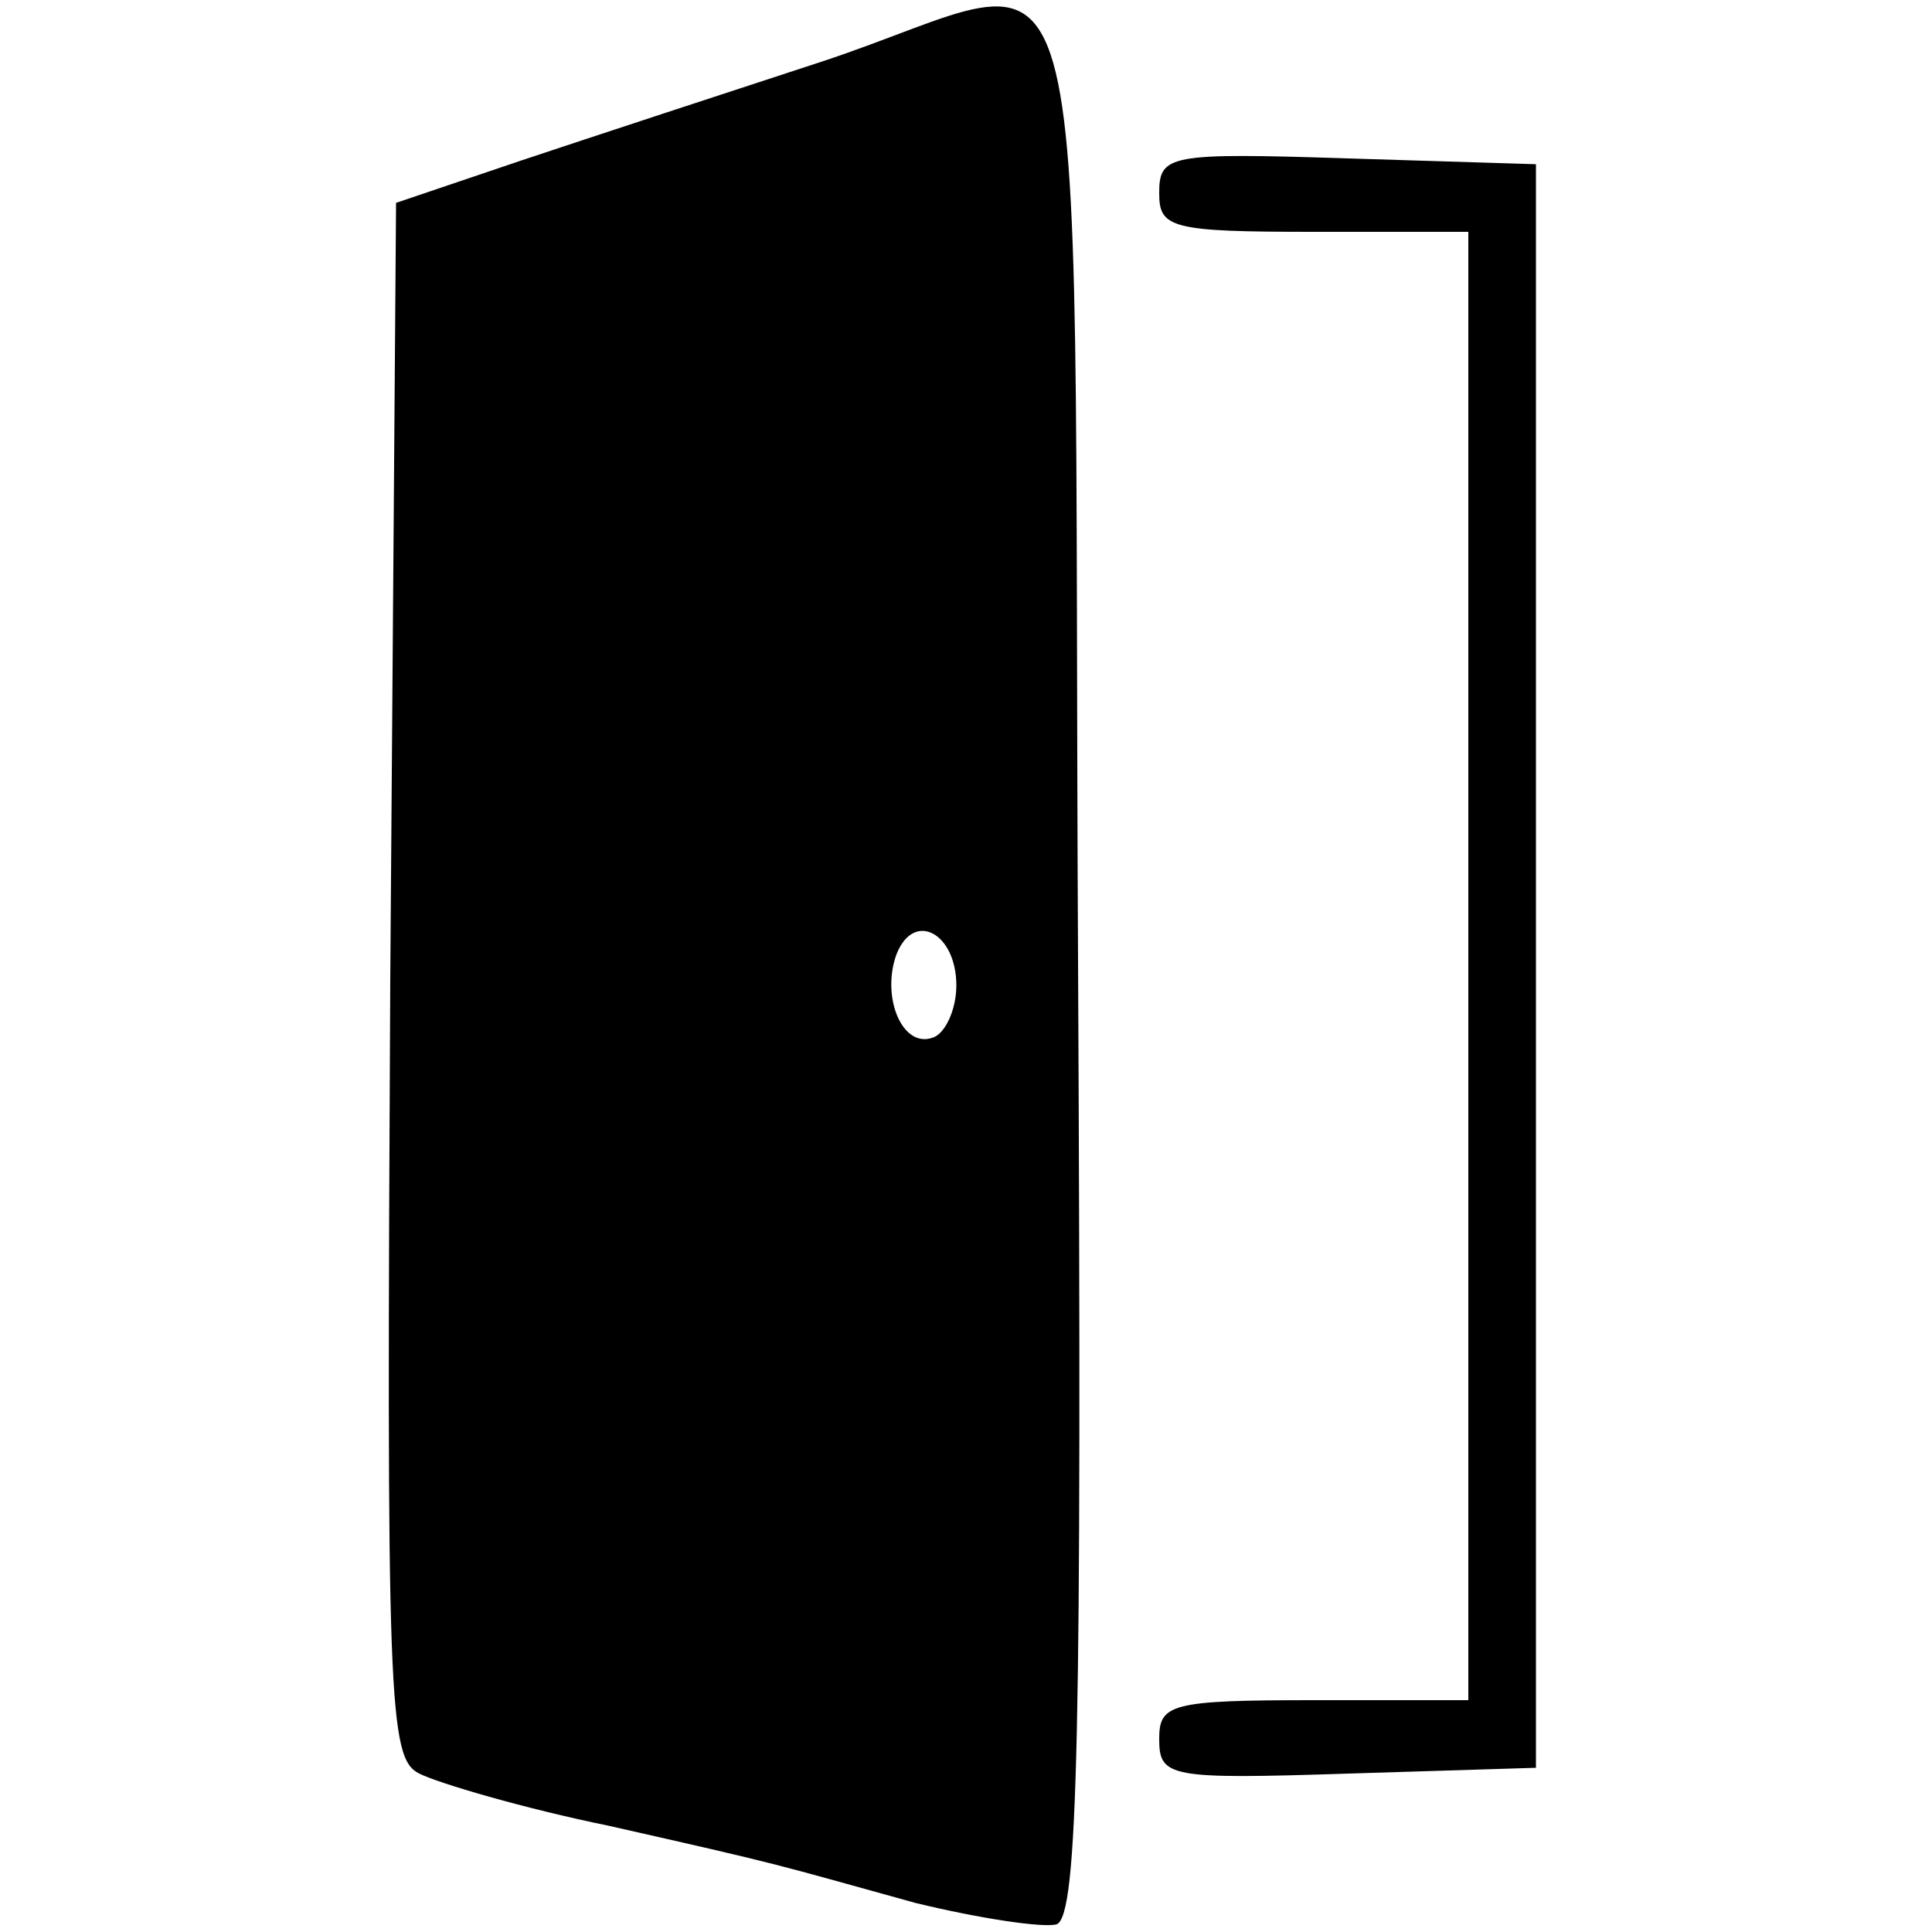
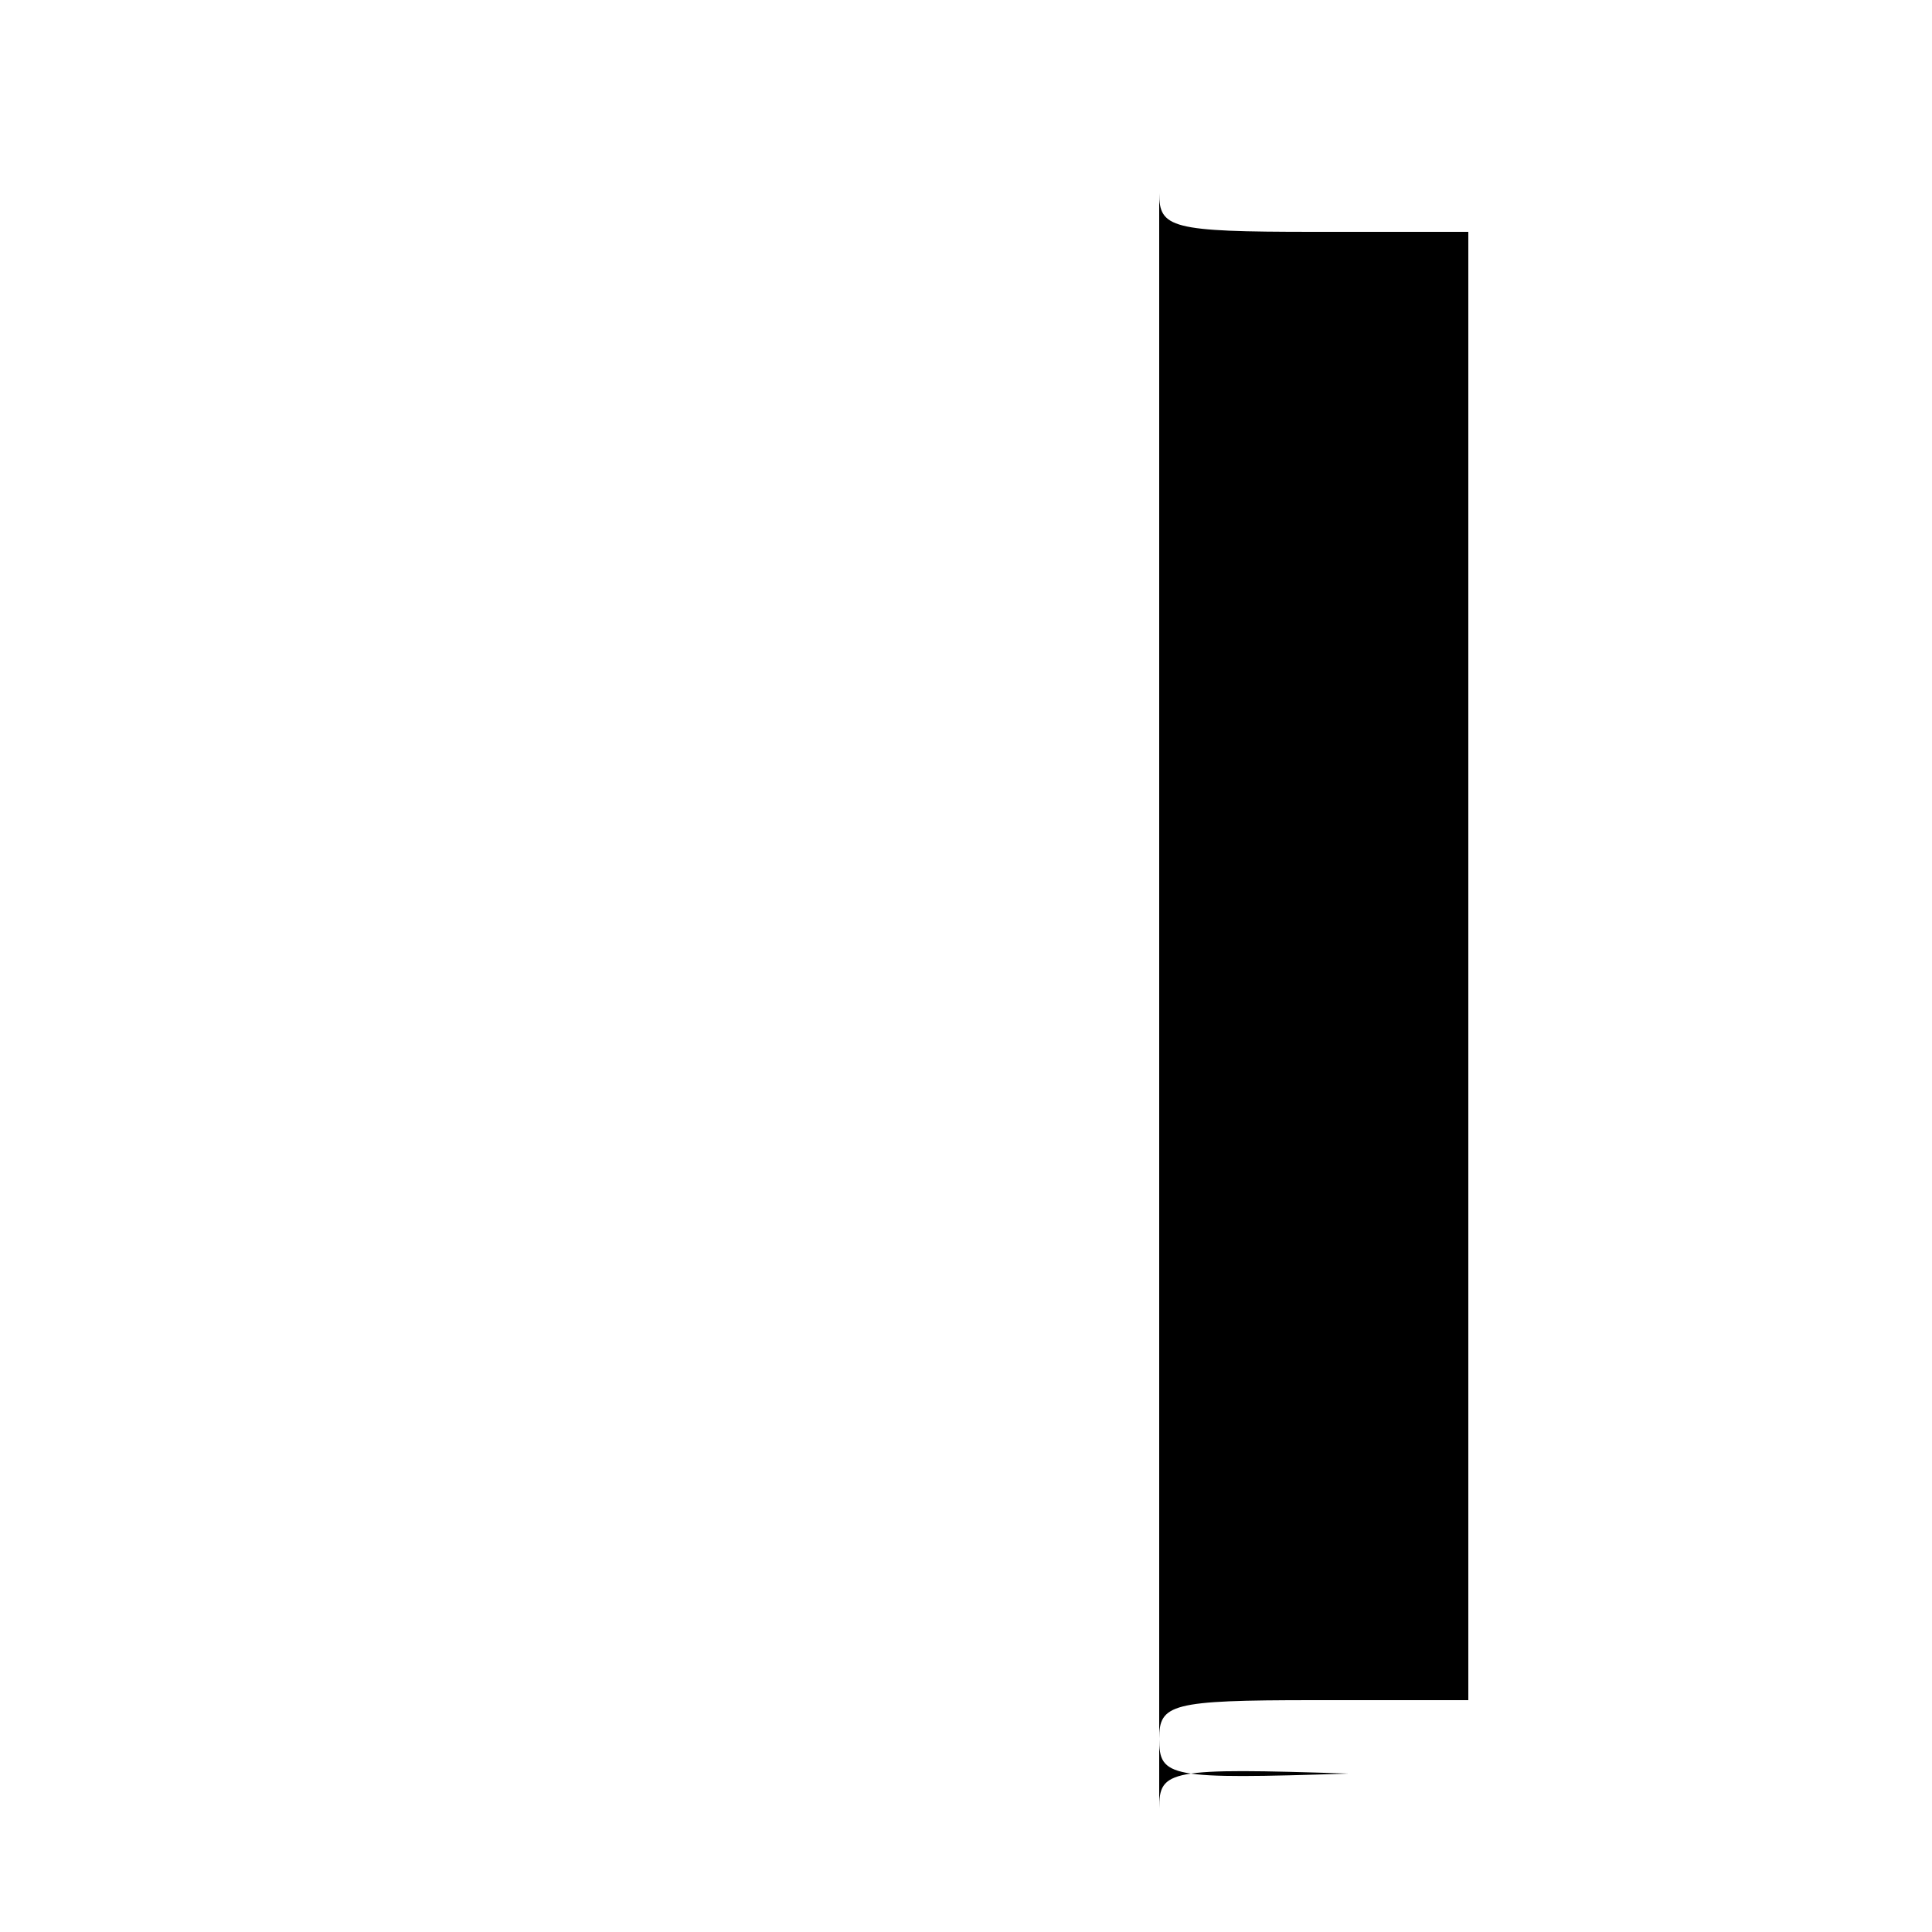
<svg xmlns="http://www.w3.org/2000/svg" version="1.0" width="100pt" height="100pt" viewBox="0 0 100 100" preserveAspectRatio="xMidYMid meet">
  <g transform="translate(0,100) scale(0.1,-0.1)" fill="#000000" stroke="none">
-     <path d="M425 968 c-49 -16 -119 -39 -155 -51 l-65 -22 -3 -402 c-2 -375 -1 -403 15 -411 10 -5 54 -18 98 -27 93 -21 83 -19 159 -40 33 -8 66 -13 73 -11 11 5 13 97 11 498 -3 572 13 514 -133 466z m70 -478 c0 -13 -6 -25 -12 -27 -16 -6 -27 21 -19 43 9 23 31 11 31 -16z" />
-     <path d="M600 900 c0 -18 6 -20 80 -20 l80 0 0 -380 0 -380 -80 0 c-74 0 -80 -2 -80 -20 0 -20 5 -21 98 -18 l97 3 0 415 0 415 -97 3 c-93 3 -98 2 -98 -18z" />
+     <path d="M600 900 c0 -18 6 -20 80 -20 l80 0 0 -380 0 -380 -80 0 c-74 0 -80 -2 -80 -20 0 -20 5 -21 98 -18 c-93 3 -98 2 -98 -18z" />
  </g>
</svg>